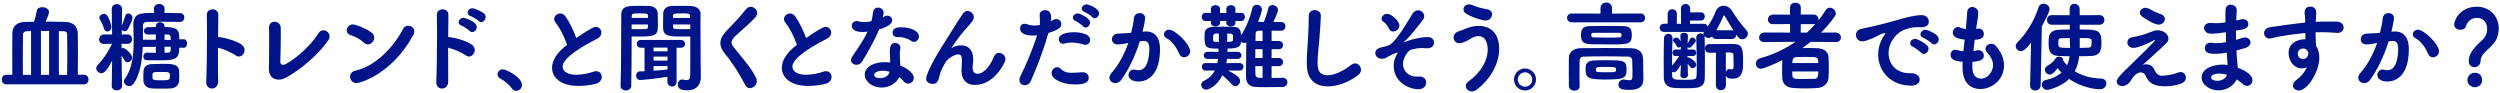
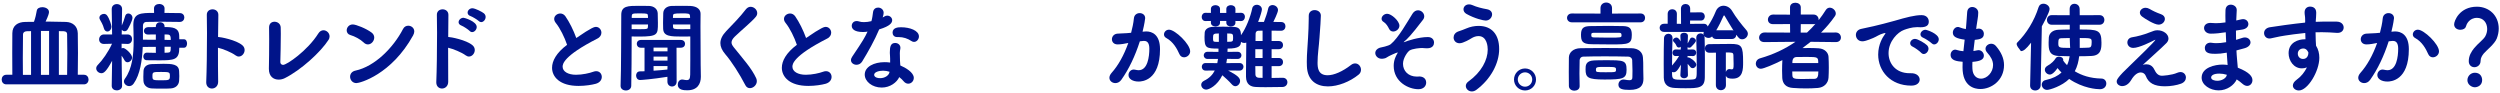
<svg xmlns="http://www.w3.org/2000/svg" width="722" height="27" viewBox="0 0 722 27" fill="none">
  <path d="M714.604 19.408C713.792 19.408 712.98 18.848 712.98 17.672C712.98 16.104 713.736 14.9 714.52 13.92C715.64 12.548 717.18 11.484 717.74 10.504C718.132 9.804 718.3 9.048 718.3 8.376C718.3 6.64 717.236 5.156 715.36 5.156C713.092 5.156 712.308 7.06 712.168 7.62C712 8.264 711.3 8.6 710.544 8.6C709.676 8.6 708.752 8.096 708.752 7.032C708.752 6.052 710.292 1.936 715.332 1.936C718.804 1.936 721.632 4.428 721.632 8.264C721.632 9.188 721.436 10.168 721.072 11.12C720.4 12.772 718.104 14.508 717.348 15.404C716.788 16.076 716.396 16.776 716.396 17.588C716.396 18.764 715.472 19.408 714.604 19.408ZM716.844 23.132C716.844 24.644 715.556 25.204 714.716 25.204C713.848 25.204 712.588 24.448 712.588 23.16C712.588 22.012 713.512 21.004 714.744 21.004C716.228 21.004 716.844 22.096 716.844 23.132Z" fill="#001489" />
  <path d="M690.887 11.82L689.851 11.932C688.479 16.216 686.687 19.968 684.503 23.048C684.027 23.72 683.383 24 682.795 24C681.871 24 681.059 23.356 681.059 22.46C681.059 22.04 681.255 21.536 681.703 21.032C683.607 18.904 685.259 15.964 686.519 12.408C685.511 12.604 684.447 12.828 683.439 12.828C682.319 12.828 681.787 12.1 681.787 11.344C681.787 10.588 682.319 9.832 683.327 9.72C684.167 9.636 685.035 9.664 686.043 9.58L687.331 9.468C687.639 8.292 688.003 6.724 688.143 5.24C688.255 4.26 689.039 3.784 689.795 3.784C690.607 3.784 691.391 4.288 691.391 5.24C691.391 5.436 691.167 7.032 690.635 9.16L691.251 9.104C691.419 9.076 691.559 9.076 691.699 9.076C693.351 9.076 695.675 9.944 695.675 14.2C695.675 23.356 690.383 23.552 689.487 23.552C687.751 23.552 686.575 22.768 686.575 21.676C686.575 20.864 687.191 20.08 688.115 20.08C688.227 20.08 688.367 20.108 688.507 20.136C688.871 20.22 689.207 20.276 689.515 20.276C692.119 20.276 692.595 16.356 692.595 14.06C692.595 12.52 692.063 11.82 691.111 11.82H690.887ZM704.383 14.816C704.383 15.824 703.487 16.552 702.619 16.552C702.087 16.552 701.555 16.272 701.275 15.628C700.603 14.116 699.511 12.072 697.495 10.98C697.019 10.728 696.823 10.336 696.823 9.944C696.823 9.272 697.411 8.572 698.279 8.572C700.043 8.572 704.383 12.744 704.383 14.816Z" fill="#001489" />
  <path d="M668.787 6.136V6.304C669.487 6.276 670.131 6.248 670.691 6.248H674.891C676.207 6.276 676.851 7.116 676.851 7.956C676.851 8.74 676.263 9.496 675.115 9.496H674.919C672.959 9.356 672.287 9.328 670.551 9.3C669.991 9.3 669.375 9.3 668.731 9.328C668.759 10.168 668.787 10.98 668.787 11.708C668.787 12.072 668.843 12.604 668.871 13.192C669.543 14.256 669.823 15.46 669.823 16.692C669.823 20.556 666.491 26.128 663.915 26.128C662.963 26.128 662.179 25.512 662.179 24.7C662.179 24.168 662.515 23.552 663.383 22.936C664.559 22.096 665.567 20.836 666.239 19.464C665.763 19.66 665.259 19.744 664.783 19.744C662.431 19.744 660.947 17.532 660.947 15.348C660.947 12.184 663.859 11.344 665.595 11.344H665.819L665.763 9.524C663.495 9.748 661.255 10.056 659.855 10.28C657.811 10.588 656.607 10.952 655.767 11.092C655.655 11.12 655.515 11.12 655.403 11.12C654.451 11.12 653.863 10.364 653.863 9.552C653.863 8.824 654.367 8.068 655.515 7.872C656.803 7.648 662.571 6.836 665.707 6.528L665.735 6.248V5.94C665.735 4.512 665.567 4.4 665.567 3.56C665.567 2.412 666.351 1.908 667.163 1.908C667.611 1.908 668.927 2.048 668.927 3.672C668.927 4.372 668.843 5.464 668.787 6.136ZM665.119 17.028C666.547 17.028 666.659 15.544 666.659 15.292V15.152C666.127 14.004 665.427 14.004 665.231 14.004C664.251 14.004 663.607 14.62 663.607 15.488C663.607 16.468 664.335 17.028 665.119 17.028Z" fill="#001489" />
  <path d="M642.804 9.328H642.72C641.264 9.552 639.976 9.72 638.464 9.72C637.204 9.72 636.532 8.88 636.532 8.096C636.532 7.34 637.12 6.612 638.38 6.612C638.492 6.612 638.604 6.64 638.744 6.64C639.136 6.668 639.528 6.696 639.948 6.696C640.732 6.696 641.6 6.64 642.72 6.472C642.72 5.772 642.692 5.1 642.692 4.512C642.692 3.924 642.72 3.42 642.72 3C642.748 1.824 643.476 1.348 644.26 1.348C645.1 1.348 645.968 1.936 645.968 2.86V2.972C645.912 3.896 645.856 4.876 645.828 5.912L647.34 5.576C647.508 5.548 647.648 5.52 647.788 5.52C648.74 5.52 649.328 6.22 649.328 6.948C649.328 7.648 648.796 8.348 647.536 8.544C646.892 8.628 646.304 8.74 645.744 8.824C645.744 9.72 645.744 10.616 645.772 11.512L647.536 10.952C647.816 10.868 648.068 10.812 648.32 10.812C649.3 10.812 649.944 11.512 649.944 12.24C649.944 12.884 649.44 13.584 648.264 13.92C647.396 14.172 646.612 14.368 645.884 14.564C645.94 15.432 645.968 16.272 646.052 17.028C646.108 17.7 646.22 18.624 646.276 19.548C649.776 20.92 650.504 22.18 650.504 23.16C650.504 24.056 649.86 24.812 648.992 24.812C648.572 24.812 648.096 24.616 647.62 24.196C647.144 23.748 646.556 23.328 645.968 22.936C645.212 24.588 643.168 26.1 640.732 26.1C638.268 26.1 635.832 24.532 635.832 22.432C635.832 19.464 639.78 18.652 641.796 18.652C642.3 18.652 642.832 18.68 643.336 18.764C643.308 18.288 643.28 17.784 643.224 17.28C643.168 16.664 643.14 15.964 643.084 15.208C641.768 15.46 640.732 15.544 639.808 15.544C638.38 15.544 636.756 15.46 636.756 13.864C636.756 13.08 637.316 12.324 638.38 12.324C638.548 12.324 638.716 12.352 638.912 12.38C639.22 12.436 639.612 12.464 640.088 12.464C640.816 12.464 641.74 12.408 642.916 12.184C642.86 11.232 642.832 10.28 642.804 9.328ZM643.112 21.592C642.384 21.368 641.656 21.256 640.956 21.256C639.136 21.256 638.576 21.872 638.576 22.376C638.576 23.104 639.64 23.328 640.368 23.328C641.572 23.328 642.804 22.684 643.056 21.816L643.112 21.592Z" fill="#001489" />
  <path d="M625.219 5.464C625.219 6.276 624.463 7.116 623.399 7.116C622.139 7.116 619.367 5.352 618.611 4.764C618.191 4.428 617.995 4.036 617.995 3.644C617.995 2.916 618.723 2.244 619.647 2.244C620.011 2.244 620.403 2.356 620.795 2.58C621.691 3.112 622.783 3.644 624.071 4.092C624.883 4.372 625.219 4.904 625.219 5.464ZM618.835 18.736C619.087 18.652 619.451 18.568 619.843 18.568C620.655 18.568 621.607 18.876 622.195 20.136C622.615 21.004 623.203 21.872 624.351 21.872C624.463 21.872 627.151 21.76 628.831 21.004C629.167 20.864 629.475 20.808 629.727 20.808C630.679 20.808 631.295 21.564 631.295 22.376C631.295 23.076 630.875 23.804 629.867 24.168C628.635 24.616 626.871 24.924 625.219 24.924C622.083 24.924 620.487 23.944 619.703 21.928C619.479 21.34 618.947 20.92 618.247 20.92C617.435 20.92 616.427 21.508 615.475 23.132C615.167 23.636 614.327 24.868 612.871 24.868C612.143 24.868 611.303 24.364 611.303 23.552C611.303 23.076 611.443 22.404 615.307 18.764C616.539 17.588 622.475 11.848 622.475 11.512C622.475 11.484 622.475 11.484 622.447 11.484C622.391 11.484 622.251 11.54 622.167 11.596C621.383 12.016 617.799 13.836 616.091 13.836C614.971 13.836 614.383 13.052 614.383 12.268C614.383 11.568 614.831 10.896 615.783 10.756C617.127 10.56 619.311 9.972 620.655 9.412C621.971 8.88 622.419 8.74 623.091 8.74C624.799 8.74 626.255 9.86 626.255 11.12C626.255 11.54 626.087 11.988 625.695 12.408C624.379 13.78 619.591 18.008 618.835 18.736Z" fill="#001489" />
-   <path d="M606.342 7.144H600.63V8.516C605.726 8.516 606.902 8.572 606.902 12.268C606.902 13.976 606.846 16.02 604.018 16.16C602.982 16.216 601.75 16.244 600.462 16.244C600.294 17.728 599.93 19.212 599.202 20.584C601.134 21.76 603.682 22.628 606.846 22.684C607.798 22.684 608.302 23.384 608.302 24.112C608.302 24.924 607.714 25.764 606.426 25.764C605.586 25.764 601.582 25.54 597.578 22.796C595.506 24.868 591.95 25.96 591.194 25.96C590.27 25.96 589.654 25.176 589.654 24.42C589.654 23.86 590.018 23.272 590.858 23.104C592.874 22.656 594.33 21.9 595.366 20.948C594.946 20.528 594.554 20.108 594.218 19.66C592.958 21.48 592.202 21.536 592.006 21.536C591.25 21.536 590.55 20.864 590.55 20.136C590.55 19.716 590.774 19.296 591.362 18.96C592.426 18.372 593.294 17.504 593.63 16.888C593.826 16.524 594.246 16.356 594.666 16.356C595.254 16.356 595.87 16.692 595.87 17.336C595.87 17.392 595.842 17.448 595.842 17.504C596.15 17.952 596.542 18.4 596.962 18.82C597.382 17.98 597.578 17.084 597.718 16.244L594.47 16.16C591.698 16.02 591.642 14.2 591.642 12.296C591.642 11.736 591.67 11.204 591.698 10.812C591.81 9.58 592.846 8.656 594.442 8.6C595.394 8.572 596.542 8.516 597.746 8.516V7.144H592.538C591.614 7.144 591.166 6.444 591.166 5.744C591.166 5.072 591.614 4.372 592.538 4.372L597.718 4.4V2.608C597.718 1.572 598.39 1.096 599.09 1.096C599.846 1.096 600.574 1.6 600.602 2.58C600.602 3.224 600.63 3.84 600.63 4.4L606.342 4.372C607.294 4.372 607.742 5.072 607.742 5.744C607.742 6.444 607.294 7.144 606.342 7.144ZM586.294 24.672L586.574 12.324C585.034 14.284 584.362 14.76 583.634 14.76C582.794 14.76 582.15 14.088 582.15 13.332C582.15 12.968 582.29 12.576 582.654 12.212C585.23 9.664 587.526 5.968 588.73 2.104C588.954 1.376 589.514 1.068 590.13 1.068C590.998 1.068 591.922 1.712 591.922 2.608C591.922 3.56 589.962 7.088 589.682 7.592L589.346 24.672C589.318 25.624 588.534 26.128 587.778 26.128C587.022 26.128 586.294 25.652 586.294 24.728V24.672ZM600.63 10.98V13.836C601.61 13.836 602.534 13.78 603.262 13.752C603.822 13.724 604.074 13.416 604.074 12.184C604.074 11.036 604.046 10.98 600.63 10.98ZM597.746 11.148V10.98C596.85 10.98 596.01 11.008 595.31 11.036C594.666 11.064 594.442 11.26 594.442 12.352C594.442 13.78 594.442 13.836 597.858 13.836C597.858 13.416 597.83 13.024 597.802 12.688C597.774 12.016 597.746 11.512 597.746 11.148Z" fill="#001489" />
+   <path d="M606.342 7.144H600.63V8.516C605.726 8.516 606.902 8.572 606.902 12.268C606.902 13.976 606.846 16.02 604.018 16.16C602.982 16.216 601.75 16.244 600.462 16.244C600.294 17.728 599.93 19.212 599.202 20.584C601.134 21.76 603.682 22.628 606.846 22.684C607.798 22.684 608.302 23.384 608.302 24.112C608.302 24.924 607.714 25.764 606.426 25.764C605.586 25.764 601.582 25.54 597.578 22.796C595.506 24.868 591.95 25.96 591.194 25.96C590.27 25.96 589.654 25.176 589.654 24.42C589.654 23.86 590.018 23.272 590.858 23.104C592.874 22.656 594.33 21.9 595.366 20.948C594.946 20.528 594.554 20.108 594.218 19.66C592.958 21.48 592.202 21.536 592.006 21.536C591.25 21.536 590.55 20.864 590.55 20.136C590.55 19.716 590.774 19.296 591.362 18.96C592.426 18.372 593.294 17.504 593.63 16.888C593.826 16.524 594.246 16.356 594.666 16.356C595.254 16.356 595.87 16.692 595.87 17.336C595.87 17.392 595.842 17.448 595.842 17.504C596.15 17.952 596.542 18.4 596.962 18.82C597.382 17.98 597.578 17.084 597.718 16.244L594.47 16.16C591.698 16.02 591.642 14.2 591.642 12.296C591.642 11.736 591.67 11.204 591.698 10.812C591.81 9.58 592.846 8.656 594.442 8.6C595.394 8.572 596.542 8.516 597.746 8.516V7.144H592.538C591.614 7.144 591.166 6.444 591.166 5.744C591.166 5.072 591.614 4.372 592.538 4.372L597.718 4.4V2.608C597.718 1.572 598.39 1.096 599.09 1.096C599.846 1.096 600.574 1.6 600.602 2.58C600.602 3.224 600.63 3.84 600.63 4.4L606.342 4.372C607.294 4.372 607.742 5.072 607.742 5.744C607.742 6.444 607.294 7.144 606.342 7.144ZM586.294 24.672L586.574 12.324C585.034 14.284 584.362 14.76 583.634 14.76C582.15 12.968 582.29 12.576 582.654 12.212C585.23 9.664 587.526 5.968 588.73 2.104C588.954 1.376 589.514 1.068 590.13 1.068C590.998 1.068 591.922 1.712 591.922 2.608C591.922 3.56 589.962 7.088 589.682 7.592L589.346 24.672C589.318 25.624 588.534 26.128 587.778 26.128C587.022 26.128 586.294 25.652 586.294 24.728V24.672ZM600.63 10.98V13.836C601.61 13.836 602.534 13.78 603.262 13.752C603.822 13.724 604.074 13.416 604.074 12.184C604.074 11.036 604.046 10.98 600.63 10.98ZM597.746 11.148V10.98C596.85 10.98 596.01 11.008 595.31 11.036C594.666 11.064 594.442 11.26 594.442 12.352C594.442 13.78 594.442 13.836 597.858 13.836C597.858 13.416 597.83 13.024 597.802 12.688C597.774 12.016 597.746 11.512 597.746 11.148Z" fill="#001489" />
  <path d="M570.812 7.62L570.728 8.376C571.176 8.264 571.456 8.264 571.484 8.264C572.408 8.264 572.94 9.02 572.94 9.776C572.94 11.232 571.596 11.372 570.308 11.512L569.916 14.732C570.252 14.676 570.56 14.648 570.84 14.564C571.036 14.508 571.204 14.48 571.372 14.48C572.324 14.48 572.94 15.292 572.94 16.076C572.94 17.196 571.876 17.7 569.636 17.868C569.636 18.232 569.608 18.568 569.608 18.904C569.608 19.24 569.636 19.576 569.636 19.884C569.72 21.788 570.84 22.712 572.1 22.712C573.948 22.712 575.6 20.808 575.6 18.792C575.6 17.504 574.928 16.328 573.92 15.208C573.556 14.816 573.416 14.424 573.416 14.088C573.416 13.276 574.2 12.632 575.068 12.632C575.544 12.632 576.048 12.828 576.44 13.304C577.952 15.068 578.764 16.888 578.764 18.792C578.764 23.216 575.124 25.708 571.932 25.708C570.336 25.708 566.78 25.064 566.78 19.464C566.78 18.96 566.78 18.4 566.808 17.84C565.212 17.7 563.336 17.532 563.336 15.824C563.336 15.068 563.896 14.34 564.652 14.34C564.792 14.34 564.96 14.368 565.1 14.424C565.66 14.62 566.332 14.732 567.032 14.788C567.144 13.696 567.256 12.576 567.396 11.456C564.988 11.12 563.98 10.616 563.98 9.412C563.98 8.6 564.624 7.788 565.436 7.788C565.604 7.788 565.772 7.816 565.94 7.9C566.5 8.124 567.116 8.292 567.732 8.404L567.816 7.62C567.984 5.884 568.012 4.736 568.124 3.476C568.208 2.468 568.88 2.02 569.58 2.02C570.42 2.02 571.316 2.636 571.316 3.644C571.316 4.96 571.008 5.968 570.812 7.62Z" fill="#001489" />
  <path d="M537.49 8.348C538.694 8.124 542.699 7.256 547.179 5.996C550.539 5.016 552.947 4.372 554.963 4.372C556.447 4.372 557.034 5.352 557.034 6.248C557.034 7.256 556.419 7.872 554.627 7.872C554.431 7.872 554.234 7.872 553.982 7.844H553.591C552.135 7.844 550.651 8.348 549.895 8.628C548.075 9.272 545.414 11.904 545.414 15.348C545.414 18.344 547.486 21.144 551.49 21.144H551.799C553.647 21.088 554.403 22.124 554.403 22.992C554.403 23.86 553.647 24.728 551.995 24.728C545.975 24.728 542.419 20.528 542.419 15.768C542.419 12.744 543.818 10.644 544.266 10.028C544.434 9.804 544.518 9.664 544.518 9.608C544.518 9.552 544.49 9.524 544.406 9.524C544.322 9.524 544.183 9.552 544.015 9.608C542.699 9.944 541.999 10.56 540.963 10.98C539.031 11.792 538.33 11.932 537.854 11.932C536.65 11.932 535.979 11.008 535.979 10.084C535.979 9.328 536.454 8.572 537.49 8.348ZM555.578 15.6C555.298 15.6 555.018 15.46 554.766 15.18C554.43 14.788 552.975 13.752 552.471 13.528C551.883 13.276 551.659 12.884 551.659 12.492C551.659 11.848 552.275 11.232 553.059 11.232C553.871 11.232 555.999 12.52 556.531 13.08C556.811 13.388 556.951 13.724 556.951 14.06C556.951 14.844 556.278 15.6 555.578 15.6ZM558.602 12.828C558.322 12.828 558.07 12.716 557.818 12.464C557.482 12.1 555.97 11.12 555.466 10.924C554.878 10.7 554.627 10.308 554.627 9.916C554.627 9.272 555.271 8.6 556.083 8.6C556.447 8.6 559.919 9.72 559.919 11.344C559.919 12.1 559.274 12.828 558.602 12.828Z" fill="#001489" />
  <path d="M530.204 12.156H530.176L522.924 12.072C522.14 12.688 521.356 13.304 520.544 13.892C521.132 13.892 521.72 13.864 522.308 13.864C523.344 13.864 524.352 13.892 525.192 13.948C527.096 14.06 528.02 15.32 528.076 16.384C528.132 17.28 528.16 18.4 528.16 19.548C528.16 20.584 528.132 21.592 528.076 22.46C527.964 24 526.816 25.26 524.996 25.4C523.932 25.484 522.784 25.54 521.636 25.54C520.292 25.54 518.976 25.484 517.828 25.4C515.812 25.288 514.832 24.196 514.72 22.544C514.692 21.928 514.664 21.2 514.664 20.444C514.664 19.408 514.692 18.316 514.748 17.364C512.312 18.596 509.316 19.856 508.532 19.856C507.636 19.856 507.076 19.128 507.076 18.372C507.076 17.728 507.468 17.084 508.336 16.832C512.116 15.74 515.504 14.172 518.528 12.072L509.596 12.156H509.568C508.504 12.156 508.028 11.54 508.028 10.868C508.028 10.14 508.616 9.384 509.596 9.384L516.988 9.412L516.96 6.948L512.088 6.976C511.024 6.976 510.576 6.332 510.576 5.66C510.576 4.96 511.108 4.204 512.088 4.204L516.96 4.232V2.132C516.96 1.208 517.716 0.788 518.5 0.788C519.284 0.788 520.068 1.236 520.068 2.132V4.204H523.764C524.716 4.204 525.22 4.96 525.22 5.66V5.828C525.948 4.904 526.648 3.924 527.292 2.888C527.6 2.412 528.02 2.216 528.44 2.216C529.308 2.216 530.176 3.028 530.176 3.896C530.176 4.148 530.12 4.4 529.952 4.624C528.804 6.304 527.432 7.9 525.92 9.412L530.176 9.384C531.128 9.384 531.66 10.112 531.66 10.84C531.66 11.512 531.184 12.156 530.204 12.156ZM525.136 20.64H517.604C517.604 20.976 517.632 21.312 517.632 21.676C517.66 22.6 517.94 22.824 520.292 22.824C521.384 22.824 522.476 22.768 523.484 22.768H523.988C524.912 22.768 525.136 22.068 525.136 20.64ZM517.632 18.204H525.108C525.108 16.524 525.052 16.44 521.804 16.44C520.768 16.44 519.704 16.44 518.836 16.468C517.66 16.496 517.632 17.588 517.632 18.204ZM523.764 6.976H520.068L520.04 9.412H521.86C522.728 8.628 523.512 7.788 524.296 6.892C524.128 6.948 523.96 6.976 523.764 6.976Z" fill="#001489" />
  <path d="M500.189 11.26H495.597C495.009 11.26 494.617 10.952 494.449 10.532C494.141 10.84 493.777 10.952 493.413 10.952C492.909 10.952 492.461 10.728 492.181 10.392C492.237 10.56 492.293 10.728 492.293 10.952C492.349 12.744 492.377 15.208 492.377 17.504C492.377 19.38 492.349 21.144 492.349 22.376C492.321 25.428 490.473 25.484 486.721 25.484C485.601 25.484 484.509 25.456 483.613 25.4C481.961 25.316 480.561 24.616 480.505 22.46C480.477 21.48 480.477 20.024 480.477 18.456C480.477 15.6 480.505 12.408 480.561 11.064C480.589 10.196 481.233 9.748 481.849 9.748C482.437 9.748 483.025 10.168 483.025 10.98V11.064C482.941 12.968 482.885 16.272 482.885 18.932C483.529 18.232 484.285 17.224 484.929 16.16L483.949 16.188H483.921C483.305 16.188 483.025 15.712 483.025 15.236C483.025 14.76 483.333 14.284 483.921 14.284H483.949L485.405 14.312V13.5C485.265 13.64 485.069 13.724 484.873 13.724C484.565 13.724 484.285 13.556 484.145 13.192C483.865 12.492 483.529 12.296 483.333 12.044C483.221 11.904 483.165 11.764 483.165 11.624C483.165 11.176 483.697 10.84 484.173 10.84C484.509 10.84 484.929 11.12 485.377 11.96L485.293 10.42C485.237 9.468 486.273 9.468 486.413 9.468C486.945 9.468 487.477 9.748 487.477 10.364V10.42L487.393 12.548C487.645 12.184 487.869 11.68 488.093 11.232C488.233 10.952 488.457 10.84 488.737 10.84C489.213 10.84 489.773 11.26 489.773 11.736C489.773 11.848 489.745 11.932 489.689 12.044C489.381 12.604 488.849 13.052 488.401 13.556C488.261 13.724 488.065 13.78 487.869 13.78C487.673 13.78 487.505 13.724 487.365 13.64V14.312L488.933 14.284H488.961C489.549 14.284 489.857 14.732 489.857 15.208C489.857 15.684 489.549 16.188 488.961 16.188H488.933L487.365 16.16V16.608C487.421 16.608 487.477 16.58 487.561 16.58C488.121 16.58 489.885 17.868 489.885 18.652C489.885 19.184 489.381 19.688 488.849 19.688C488.625 19.688 488.373 19.604 488.177 19.352L487.393 18.428L487.477 21.648V21.676C487.477 22.292 486.917 22.6 486.357 22.6C485.825 22.6 485.293 22.292 485.293 21.704V21.648L485.461 18.68C484.369 20.612 483.893 20.864 483.361 20.864C483.193 20.864 483.025 20.836 482.885 20.78C482.885 23.02 482.885 23.048 486.609 23.048C487.365 23.048 488.121 23.02 488.737 22.964C490.025 22.824 490.025 22.768 490.025 19.436C490.025 16.692 489.941 12.94 489.885 10.952V10.924C489.885 10.112 490.501 9.636 491.117 9.636C491.453 9.636 491.789 9.776 492.013 10.084C491.985 9.972 491.957 9.86 491.957 9.72C491.957 9.552 491.985 9.384 492.069 9.216H480.589C479.749 9.216 479.301 8.628 479.301 8.04C479.301 7.452 479.749 6.864 480.589 6.864H481.625V4.008C481.625 3.112 482.297 2.664 482.941 2.664C483.613 2.664 484.285 3.112 484.285 4.008L484.257 6.864L485.489 6.892L485.461 2.496C485.461 1.6 486.133 1.152 486.777 1.152C487.449 1.152 488.121 1.6 488.121 2.496V3.588L491.201 3.56C491.957 3.56 492.349 4.148 492.349 4.736C492.349 5.352 491.957 5.94 491.201 5.94H488.093V6.892L492.097 6.864C492.685 6.864 493.049 7.2 493.189 7.648C494.057 6.36 494.897 4.82 495.513 3.28C495.961 2.16 496.857 1.656 497.753 1.656C498.677 1.656 499.657 2.188 500.217 3.14C501.365 5.072 502.877 7.004 504.361 8.712C504.641 9.048 504.781 9.412 504.781 9.748C504.781 10.588 503.997 11.344 503.157 11.344C502.373 11.344 502.065 10.896 501.449 10.028C501.421 10.644 501.001 11.26 500.189 11.26ZM498.425 21.872L498.453 24.56C498.453 25.568 497.725 26.044 496.997 26.044C496.269 26.044 495.541 25.568 495.541 24.56L495.569 15.208C494.897 15.236 494.253 15.236 493.693 15.236C492.825 15.236 492.377 14.62 492.377 13.976C492.377 13.36 492.825 12.744 493.693 12.744C495.569 12.744 497.893 12.688 499.741 12.688C503.017 12.688 503.409 13.192 503.409 17.952C503.409 19.968 503.409 22.712 500.413 22.712C499.741 22.712 498.761 22.712 498.425 21.872ZM498.425 15.152V20.78C498.565 20.332 498.929 19.94 499.433 19.94C499.489 19.94 499.573 19.94 499.657 19.968C499.797 19.996 499.937 20.024 500.077 20.024C500.637 20.024 500.665 19.744 500.665 18.484C500.665 17.616 500.637 16.524 500.609 15.936C500.553 15.152 500.301 15.152 498.425 15.152ZM495.653 8.74H500.189C500.357 8.74 500.497 8.768 500.637 8.824C499.741 7.424 498.929 6.024 498.089 4.596C498.033 4.484 497.977 4.456 497.921 4.456C497.837 4.456 497.809 4.512 497.753 4.596C497.081 6.108 496.409 7.48 495.653 8.74Z" fill="#001489" />
  <path d="M474.625 22.74C474.625 24.56 473.841 25.96 470.621 25.96C468.605 25.96 467.401 25.708 467.401 24.448C467.401 23.72 467.933 22.964 468.885 22.964C468.969 22.964 469.081 22.964 469.193 22.992C469.781 23.104 470.229 23.16 470.565 23.16C471.237 23.16 471.433 22.908 471.433 22.264V22.18C471.433 22.012 471.461 21.312 471.461 20.416C471.461 19.492 471.433 18.344 471.377 17.336C471.349 16.888 470.985 16.384 470.229 16.356C468.129 16.3 465.777 16.272 463.481 16.272C461.213 16.272 459.029 16.3 457.265 16.356C456.537 16.384 456.229 16.916 456.201 17.364C456.173 18.512 456.145 19.856 456.145 21.172C456.145 22.488 456.173 23.776 456.201 24.84V24.896C456.201 25.764 455.445 26.184 454.689 26.184C453.905 26.184 453.121 25.736 453.093 24.84C453.065 23.552 453.065 22.18 453.065 20.752C453.065 19.352 453.065 17.924 453.093 16.608C453.121 15.208 454.297 13.948 456.481 13.92C458.609 13.892 461.101 13.864 463.621 13.864C466.169 13.864 468.773 13.892 471.125 13.92C473.225 13.948 474.401 15.124 474.485 16.636C474.569 17.784 474.569 18.54 474.569 19.156V19.996C474.569 20.332 474.625 21.928 474.625 22.74ZM471.265 10.084C471.265 12.744 470.285 12.828 465.357 12.828C463.397 12.828 461.241 12.8 459.645 12.772C456.901 12.744 456.593 11.82 456.593 9.972C456.593 7.788 457.713 7.564 459.421 7.536C460.905 7.508 462.781 7.48 464.601 7.48C466.085 7.48 467.569 7.508 468.801 7.536C470.733 7.592 471.265 8.292 471.265 10.084ZM473.841 6.444H453.933C453.037 6.444 452.561 5.8 452.561 5.156C452.561 4.54 453.037 3.896 453.933 3.896L462.221 3.924V2.356C462.221 1.264 463.061 0.732 463.873 0.732C464.713 0.732 465.553 1.264 465.553 2.356V3.924L473.841 3.896C474.681 3.896 475.101 4.54 475.101 5.156C475.101 5.8 474.681 6.444 473.841 6.444ZM469.753 20.164C469.753 22.74 468.689 22.964 463.341 22.964C458.525 22.964 457.909 22.376 457.909 20.024C457.909 18.932 457.909 17.56 460.345 17.448C461.269 17.392 462.501 17.392 463.733 17.392C468.913 17.392 469.753 17.392 469.753 20.164ZM467.429 9.468H460.429C459.869 9.468 459.645 9.552 459.589 9.776C459.561 9.832 459.561 10 459.561 10.14C459.561 10.728 459.813 10.812 460.485 10.812C461.689 10.84 463.089 10.868 464.433 10.868C468.297 10.868 468.297 10.868 468.297 10.14C468.297 9.58 468.101 9.468 467.429 9.468ZM466.701 20.108C466.701 19.408 466.617 19.324 463.817 19.324C461.101 19.324 460.905 19.324 460.905 20.192C460.905 20.864 461.073 20.864 463.789 20.864C466.701 20.864 466.701 20.836 466.701 20.108Z" fill="#001489" />
  <path d="M443.6 22.964C443.6 24.728 442.2 26.128 440.436 26.128C438.672 26.128 437.244 24.728 437.244 22.964C437.244 21.2 438.672 19.772 440.436 19.772C442.2 19.772 443.6 21.2 443.6 22.964ZM442.508 22.964C442.508 21.816 441.584 20.892 440.436 20.892C439.288 20.892 438.336 21.816 438.336 22.964C438.336 24.112 439.288 25.036 440.436 25.036C441.584 25.036 442.508 24.112 442.508 22.964Z" fill="#001489" />
  <path d="M430.915 4.148C430.915 5.016 430.187 5.94 429.067 5.94C428.423 5.94 425.875 5.352 423.495 4.008C422.907 3.672 422.655 3.168 422.655 2.692C422.655 1.964 423.271 1.264 424.251 1.264C424.559 1.264 424.895 1.32 425.259 1.488C426.435 2.02 427.975 2.412 429.431 2.664C430.495 2.86 430.915 3.504 430.915 4.148ZM426.351 25.96C425.903 26.296 425.455 26.408 425.063 26.408C424.083 26.408 423.327 25.652 423.327 24.812C423.327 24.392 423.551 23.916 424.055 23.552C427.863 20.836 429.655 17.28 429.655 14.312C429.655 13.528 429.487 10.42 426.995 10.42C426.323 10.42 425.595 10.644 424.895 11.092C424.699 11.232 422.599 12.492 421.535 12.492C420.415 12.492 419.799 11.68 419.799 10.84C419.799 10.14 420.219 9.412 421.171 9.076C421.899 8.824 422.739 8.544 423.495 8.208C424.531 7.76 425.763 7.48 426.995 7.48C430.803 7.48 432.959 9.916 432.959 14.172C432.959 18.288 430.523 22.88 426.351 25.96Z" fill="#001489" />
  <path d="M404.152 7.424C404.152 8.348 403.228 9.104 402.36 9.104C401.884 9.104 401.436 8.88 401.156 8.32C400.848 7.676 400.344 6.808 399.616 6.36C399.196 6.108 399 5.772 399 5.408C399 4.708 399.728 3.98 400.624 3.98C401.828 3.98 404.152 6.052 404.152 7.424ZM411.88 23.86C411.88 24.812 411.152 25.764 409.64 25.764C406.784 25.764 402.5 23.636 402.5 19.016C402.5 17.308 403.172 16.104 403.48 15.572C403.592 15.376 403.676 15.264 403.676 15.208C403.676 15.18 403.648 15.152 403.62 15.152C403.34 15.152 400.876 16.272 400.596 16.524C400.148 16.916 399.28 16.972 399.028 16.972C397.908 16.972 397.18 16.104 397.18 15.32C397.18 14.648 397.684 14.032 398.496 13.78C398.748 13.696 399.308 13.612 399.952 13.444C400.596 13.276 401.324 13.024 401.632 12.772C403.872 10.952 406.42 6.332 407.932 3.952C408.38 3.252 408.968 2.972 409.528 2.972C410.452 2.972 411.32 3.756 411.32 4.708C411.32 5.044 411.208 5.408 410.928 5.744C407.456 10.308 406.336 11.344 405.552 11.988C405.44 12.072 405.384 12.128 405.384 12.156C405.384 12.184 405.412 12.184 405.44 12.184C405.524 12.184 405.664 12.128 405.748 12.1C406.252 11.848 409.696 10.7 412.356 10.7C413.616 10.7 414.148 11.512 414.148 12.296C414.148 12.884 413.868 13.948 412.132 13.948C411.936 13.948 411.74 13.948 411.516 13.92C411.264 13.892 411.012 13.864 410.732 13.864C410.172 13.864 407.904 14.004 406.98 14.648C406.672 14.872 405.188 16.608 405.188 18.428C405.188 20.416 406.644 22.124 409.22 22.124C409.388 22.124 409.528 22.096 409.668 22.096C410.704 22.012 411.88 22.488 411.88 23.86Z" fill="#001489" />
  <path d="M381.072 10.84C380.904 13.444 380.512 15.712 380.512 18.092C380.512 19.576 380.652 21.732 383.424 21.732C385.244 21.732 387.708 20.668 390.172 18.764C390.592 18.428 391.012 18.316 391.376 18.316C392.328 18.316 393.056 19.184 393.056 20.136C393.056 20.64 392.86 21.172 392.356 21.564C389.836 23.608 386.42 24.952 383.508 24.952C380.232 24.952 377.572 23.272 377.432 19.1C377.404 18.68 377.404 18.232 377.404 17.84C377.404 15.46 377.656 13.36 377.768 10.868C377.852 9.328 377.964 7.06 377.964 5.38V4.624C377.936 3.392 378.86 2.916 379.672 2.916C380.568 2.916 381.464 3.476 381.464 4.512C381.464 5.268 381.296 8.012 381.072 10.84Z" fill="#001489" />
  <path d="M365.614 25.176C364.634 25.176 363.654 25.176 362.702 25.12C361.162 25.064 359.874 24.364 359.846 22.18V20.416C359.846 17.756 359.874 14.984 359.93 12.296C359.734 12.38 359.51 12.408 359.314 12.408C358.978 12.408 358.642 12.296 358.39 12.1V12.184C358.334 13.136 357.97 14.032 354.526 14.032C354.526 14.34 354.498 14.648 354.498 14.984L357.382 14.956C358.138 14.956 358.53 15.46 358.53 15.964C358.53 16.496 358.138 17.028 357.382 17.028L354.358 17C354.302 17.392 354.246 17.812 354.162 18.232L357.97 18.204C358.726 18.204 359.118 18.736 359.118 19.268C359.118 19.828 358.726 20.388 357.97 20.388L354.666 20.36C357.466 21.788 358.138 22.544 358.138 23.384C358.138 24.168 357.494 24.896 356.766 24.896C356.43 24.896 356.094 24.728 355.758 24.364C355.002 23.496 353.714 22.32 353.014 21.732C351.53 24.784 349.122 25.876 348.366 25.876C347.498 25.876 346.91 25.176 346.91 24.476C346.91 24.056 347.162 23.608 347.722 23.328C349.29 22.572 350.242 21.536 350.83 20.36L348.198 20.388C347.442 20.388 347.078 19.828 347.078 19.296C347.078 18.736 347.442 18.204 348.198 18.204L351.558 18.232C351.642 17.84 351.698 17.42 351.754 17.028H348.758C348.03 17.028 347.638 16.496 347.638 15.992C347.638 15.46 348.03 14.956 348.758 14.956L351.894 14.984V14.032C348.366 14.032 347.862 13.864 347.862 10.672C347.862 10.196 347.89 9.72 347.918 9.384C348.03 8.404 348.954 7.816 350.242 7.76C350.886 7.732 352.062 7.704 353.238 7.704C354.414 7.704 355.59 7.732 356.234 7.76C357.69 7.816 358.39 8.348 358.39 10.168C359.874 8.124 361.162 4.764 361.638 2.44C361.778 1.712 362.366 1.376 362.954 1.376C363.682 1.376 364.438 1.88 364.438 2.72C364.438 3.112 364.046 4.54 363.346 6.332H365.026C365.502 5.1 366.034 3.56 366.23 2.552C366.398 1.768 366.93 1.46 367.49 1.46C368.274 1.46 369.086 2.048 369.086 2.916C369.086 3.644 367.798 6.22 367.742 6.332C368.498 6.332 369.254 6.36 370.01 6.36C370.85 6.36 371.242 6.976 371.242 7.592C371.242 8.236 370.822 8.88 369.954 8.88H369.926C368.974 8.852 368.106 8.852 367.238 8.852V11.848H369.338C370.15 11.848 370.542 12.436 370.542 13.024C370.542 13.612 370.15 14.2 369.338 14.2H367.238V16.748H369.338C370.15 16.748 370.542 17.336 370.542 17.924C370.542 18.512 370.15 19.1 369.338 19.1H367.238V22.516C368.246 22.516 369.282 22.488 370.43 22.46C371.354 22.46 371.802 23.104 371.802 23.748C371.802 24.42 371.326 25.092 370.402 25.12C368.89 25.148 367.238 25.176 365.614 25.176ZM358.418 6.08H358.39L356.794 6.052V6.556C356.794 7.284 356.15 7.648 355.478 7.648C354.834 7.648 354.162 7.284 354.162 6.556V6.052H352.342V6.556C352.342 7.284 351.698 7.648 351.026 7.648C350.382 7.648 349.71 7.284 349.71 6.556V6.052L348.17 6.08H348.142C347.414 6.08 347.05 5.492 347.05 4.904C347.05 4.316 347.414 3.7 348.142 3.7H348.17L349.71 3.728V2.58C349.71 1.852 350.354 1.488 351.026 1.488C351.67 1.488 352.342 1.852 352.342 2.58V3.728H354.162V2.58C354.162 1.852 354.806 1.488 355.478 1.488C356.122 1.488 356.794 1.852 356.794 2.58V3.728L358.39 3.7H358.418C359.174 3.7 359.538 4.26 359.538 4.848C359.538 5.464 359.146 6.08 358.418 6.08ZM364.634 22.488V19.1H362.534C362.534 19.884 362.562 20.724 362.562 21.508C362.562 22.124 362.982 22.432 363.542 22.46C363.906 22.46 364.27 22.488 364.634 22.488ZM364.634 11.848V8.852C364.214 8.852 363.794 8.88 363.374 8.88C362.87 8.88 362.618 9.328 362.618 9.72C362.59 10.42 362.59 11.148 362.59 11.848H364.634ZM364.634 16.748V14.2H362.534V16.748H364.634ZM354.414 9.664V12.072C355.982 12.072 356.122 12.044 356.122 10.98C356.122 9.776 356.094 9.664 354.414 9.664ZM352.006 12.1V9.664C350.41 9.664 350.326 9.86 350.326 10.924C350.326 11.848 350.354 12.044 350.942 12.072C351.166 12.072 351.558 12.1 352.006 12.1Z" fill="#001489" />
  <path d="M330.223 11.82L329.187 11.932C327.815 16.216 326.023 19.968 323.839 23.048C323.363 23.72 322.719 24 322.131 24C321.207 24 320.395 23.356 320.395 22.46C320.395 22.04 320.591 21.536 321.039 21.032C322.943 18.904 324.595 15.964 325.855 12.408C324.847 12.604 323.783 12.828 322.775 12.828C321.655 12.828 321.123 12.1 321.123 11.344C321.123 10.588 321.655 9.832 322.663 9.72C323.503 9.636 324.371 9.664 325.379 9.58L326.667 9.468C326.975 8.292 327.339 6.724 327.479 5.24C327.591 4.26 328.375 3.784 329.131 3.784C329.943 3.784 330.727 4.288 330.727 5.24C330.727 5.436 330.503 7.032 329.971 9.16L330.587 9.104C330.755 9.076 330.895 9.076 331.035 9.076C332.687 9.076 335.011 9.944 335.011 14.2C335.011 23.356 329.719 23.552 328.823 23.552C327.087 23.552 325.911 22.768 325.911 21.676C325.911 20.864 326.527 20.08 327.451 20.08C327.563 20.08 327.703 20.108 327.843 20.136C328.207 20.22 328.543 20.276 328.851 20.276C331.455 20.276 331.931 16.356 331.931 14.06C331.931 12.52 331.399 11.82 330.447 11.82H330.223ZM343.719 14.816C343.719 15.824 342.823 16.552 341.955 16.552C341.423 16.552 340.891 16.272 340.611 15.628C339.939 14.116 338.847 12.072 336.831 10.98C336.355 10.728 336.159 10.336 336.159 9.944C336.159 9.272 336.747 8.572 337.615 8.572C339.379 8.572 343.719 12.744 343.719 14.816Z" fill="#001489" />
-   <path d="M299.5 10.224C299.136 10.252 298.772 10.28 298.436 10.28C297.064 10.28 294.6 10.056 294.6 8.208C294.6 7.508 295.02 6.864 295.888 6.864C296.14 6.864 296.42 6.92 296.728 7.032C297.372 7.256 298.044 7.368 298.772 7.368C299.276 7.368 299.78 7.312 300.284 7.228C300.34 6.864 300.34 6.556 300.34 6.192C300.34 5.688 300.312 5.128 300.256 4.344V4.26C300.256 3.392 301.012 2.944 301.796 2.944C302.972 2.944 303.56 3.616 303.56 5.128C303.56 5.436 303.532 5.772 303.504 6.108C303.728 5.996 303.98 5.884 304.176 5.744C304.456 5.576 304.736 5.492 305.016 5.492C305.828 5.492 306.528 6.192 306.528 7.004C306.528 7.9 305.66 8.656 302.776 9.524C301.04 15.572 299.052 20.36 297.68 23.44C297.316 24.252 296.616 24.616 295.944 24.616C295.16 24.616 294.404 24.084 294.404 23.104C294.404 22.768 294.488 22.376 294.712 21.956C295.888 19.548 297.82 15.46 299.5 10.224ZM314.424 22.432C314.424 23.72 313.472 24.392 310.42 24.392C306.892 24.392 303.7 22.908 303.7 21.172C303.7 20.248 304.4 19.408 305.268 19.408C305.66 19.408 306.052 19.548 306.444 19.94C307.312 20.808 308.208 21.032 309.468 21.032C310.28 21.032 311.288 20.948 312.548 20.864H312.716C313.864 20.864 314.424 21.648 314.424 22.432ZM313.472 12.94C313.276 12.94 313.08 12.912 312.856 12.828C311.932 12.52 310.616 12.296 309.412 12.296C308.684 12.296 308.012 12.38 307.508 12.576C307.34 12.632 307.172 12.66 307.032 12.66C306.276 12.66 305.772 12.016 305.772 11.316C305.772 9.384 309.468 9.3 310.14 9.3C310.784 9.3 314.844 9.412 314.844 11.54C314.844 12.268 314.312 12.94 313.472 12.94ZM313.528 7.956C313.276 7.956 312.996 7.844 312.772 7.592C312.464 7.228 311.092 6.248 310.616 6.052C310.056 5.828 309.86 5.464 309.86 5.1C309.86 4.484 310.476 3.868 311.232 3.868C311.764 3.868 314.816 5.128 314.816 6.528C314.816 7.284 314.172 7.956 313.528 7.956ZM316.16 5.268C315.908 5.268 315.628 5.156 315.404 4.904C315.096 4.568 313.696 3.616 313.22 3.448C312.66 3.224 312.408 2.86 312.408 2.496C312.408 1.88 313.024 1.264 313.78 1.264C314.424 1.264 317.42 2.412 317.42 3.84C317.42 4.568 316.804 5.268 316.16 5.268Z" fill="#001489" />
-   <path d="M290.081 18.12C287.533 22.992 284.285 24.532 281.541 24.532C279.441 24.532 277.677 23.384 277.677 20.36V20.276C277.677 19.156 277.817 18.4 277.817 17.42C277.817 16.412 277.593 15.712 276.753 15.712C275.437 15.712 273.533 17.168 273.085 17.98C272.385 19.212 271.657 20.36 271.377 21.732C270.901 23.944 270.341 24.224 269.277 24.224C268.437 24.224 267.457 23.748 267.457 22.684C267.457 22.012 268.577 18.904 272.105 13.332L276.529 6.276C277.005 5.52 277.761 4.512 278.069 3.98C278.405 3.42 278.909 3.168 279.413 3.168C280.309 3.168 281.233 3.924 281.233 4.932C281.233 5.436 281.177 5.856 279.665 7.508C276.613 10.812 274.765 13.864 274.765 13.948C274.765 13.976 274.765 13.976 274.793 13.976C274.821 13.976 274.877 13.92 274.933 13.864C275.129 13.668 276.109 13.108 277.621 13.108C280.253 13.108 281.065 15.208 281.065 17.112C281.065 17.98 280.897 18.68 280.897 19.548C280.897 20.752 281.485 21.312 282.297 21.312C283.361 21.312 285.461 20.304 287.029 16.384C287.337 15.6 287.925 15.264 288.513 15.264C289.437 15.264 290.361 16.02 290.361 17.084C290.361 17.42 290.277 17.756 290.081 18.12Z" fill="#001489" />
  <path d="M257.072 18.064V16.972C257.072 16.384 257.016 15.936 256.988 15.376V15.068C256.988 13.528 257.212 12.408 258.528 12.408C259.284 12.408 260.04 12.912 260.04 13.808C260.04 13.892 260.04 13.976 260.012 14.088C259.956 14.48 259.872 14.76 259.872 15.32C259.872 17.224 259.956 18.204 260.012 18.904C261.468 19.52 263.904 20.892 263.904 22.488C263.904 23.44 263.148 24.168 262.308 24.168C261.86 24.168 261.384 23.972 260.992 23.496C260.656 23.076 260.208 22.656 259.704 22.264C259.032 23.776 257.072 25.288 254.636 25.288C251.92 25.288 249.736 23.552 249.736 21.536C249.736 19.268 252.424 17.952 255.476 17.952C256.008 17.952 256.54 17.98 257.072 18.064ZM255.196 3.7V3.728C255.196 4.036 255.084 4.512 254.916 5.044C255.084 4.96 255.252 4.876 255.364 4.792C255.644 4.596 255.952 4.512 256.232 4.512C256.988 4.512 257.66 5.1 257.66 5.828C257.66 6.528 257.184 7.508 253.908 8.488C252.592 11.624 250.688 15.012 248.98 17.784C248.588 18.428 247.944 18.708 247.356 18.708C246.544 18.708 245.76 18.176 245.76 17.364C245.76 17.056 245.872 16.72 246.124 16.356C249.344 11.568 249.68 10.952 250.548 9.132C250.072 9.216 249.624 9.244 249.204 9.244C246.852 9.244 245.984 8.404 245.984 7.48C245.984 6.752 246.488 6.08 247.412 6.08C247.608 6.08 247.832 6.108 248.084 6.192C248.476 6.332 248.952 6.388 249.512 6.388C250.156 6.388 250.912 6.304 251.668 6.108C251.92 5.24 252.004 4.456 252.144 3.448C252.284 2.58 252.928 2.188 253.6 2.188C254.384 2.188 255.196 2.748 255.196 3.7ZM263.988 12.1C263.736 12.1 263.512 12.044 263.26 11.876C262.112 11.12 260.908 10.7 259.48 10.7H259.032C258.22 10.7 257.772 10.084 257.772 9.44C257.772 7.928 259.424 7.872 260.236 7.872C262.784 7.872 265.388 8.824 265.388 10.532C265.388 11.344 264.744 12.1 263.988 12.1ZM256.876 20.864L256.904 20.724C256.288 20.528 255.672 20.416 255.028 20.416C253.908 20.416 252.452 20.78 252.452 21.62C252.452 21.76 252.564 22.572 254.216 22.572C255.504 22.572 256.708 21.816 256.876 20.864Z" fill="#001489" />
  <path d="M230.137 12.94C229.409 10.784 228.121 8.152 226.889 6.64C226.553 6.22 226.413 5.828 226.413 5.464C226.413 4.568 227.281 3.896 228.177 3.896C228.709 3.896 229.241 4.148 229.633 4.68C230.809 6.36 231.985 8.74 232.797 10.98C237.277 7.872 238.089 7.76 238.453 7.76C239.377 7.76 240.049 8.572 240.049 9.44C240.049 10.056 239.713 10.728 238.873 11.148C228.933 16.216 228.849 18.596 228.849 19.268C228.849 20.668 230.445 21.592 232.713 21.592C234.561 21.592 236.661 21.116 237.697 20.724C238.005 20.612 238.285 20.556 238.537 20.556C239.545 20.556 240.161 21.34 240.161 22.208C240.161 23.02 239.629 23.86 238.425 24.196C237.305 24.504 235.401 24.812 233.441 24.812C228.009 24.812 225.797 22.18 225.797 19.576C225.797 17.616 227.001 15.292 230.137 12.94Z" fill="#001489" />
  <path d="M216.585 25.456C216.053 25.456 215.577 25.204 215.269 24.616C213.589 21.368 211.321 17.812 209.417 15.6C208.521 14.536 208.045 13.5 208.045 12.464C208.045 11.316 208.605 10.168 209.753 8.964C211.629 7.004 213.701 4.932 215.409 2.692C215.801 2.188 216.305 1.964 216.781 1.964C217.761 1.964 218.685 2.804 218.685 3.784C218.685 4.148 218.573 4.512 218.265 4.876C216.977 6.416 213.841 8.964 212.189 10.588C211.573 11.204 211.265 11.736 211.265 12.268C211.265 12.688 211.489 13.108 211.853 13.584C214.737 17.196 217.061 19.688 218.405 22.628C218.517 22.908 218.573 23.16 218.573 23.44C218.573 24.56 217.537 25.456 216.585 25.456Z" fill="#001489" />
  <path d="M199.357 10.532C198.909 10.56 198.069 10.56 197.173 10.56C193.561 10.56 191.601 10.504 191.517 8.292C191.489 7.76 191.489 7.2 191.489 6.612C191.489 5.66 191.517 4.708 191.545 3.784C191.601 2.58 192.553 1.768 193.981 1.712C194.513 1.684 195.829 1.684 197.089 1.684C198.013 1.684 198.881 1.684 199.357 1.712C201.457 1.824 202.325 2.804 202.325 3.98V4.036C202.325 5.128 202.297 6.36 202.297 7.592C202.297 11.344 202.353 15.516 202.353 18.652C202.353 19.968 202.409 21.172 202.409 22.152C202.409 24.28 201.373 26.072 198.517 26.072C197.537 26.072 195.745 26.044 195.745 24.42C195.745 23.692 196.193 22.964 197.005 22.964C197.089 22.964 197.201 22.964 197.313 22.992C197.733 23.076 198.041 23.132 198.321 23.132C199.077 23.132 199.301 22.712 199.329 21.536C199.357 20.416 199.357 18.988 199.357 17.476V10.532ZM182.305 24.756C182.305 25.68 181.521 26.128 180.765 26.128C179.981 26.128 179.225 25.68 179.225 24.812V24.728C179.421 19.576 179.365 9.832 179.421 4.288C179.421 1.684 181.409 1.684 184.489 1.684C185.665 1.684 186.925 1.684 187.457 1.712C188.885 1.768 189.893 2.608 189.949 3.84C189.977 4.764 190.005 5.716 190.005 6.64C190.005 10 190.005 10.56 184.489 10.56C183.649 10.56 182.865 10.56 182.417 10.532V12.968C182.417 16.132 182.389 20.78 182.305 24.756ZM192.749 23.58V22.18C188.297 22.88 185.273 23.104 184.853 23.104C184.097 23.104 183.705 22.46 183.705 21.816C183.705 21.228 184.041 20.64 184.797 20.612C185.245 20.612 185.693 20.612 186.141 20.584V13.78H185.077C184.293 13.78 183.901 13.22 183.901 12.66C183.901 12.1 184.293 11.54 185.105 11.54H196.613C197.453 11.54 197.845 12.1 197.845 12.66C197.845 13.22 197.453 13.78 196.613 13.78H195.381L195.409 23.58C195.409 24.504 194.737 24.98 194.093 24.98C193.421 24.98 192.749 24.504 192.749 23.58ZM199.357 8.404V7.06H194.345C194.345 7.312 194.373 7.536 194.373 7.76C194.429 8.348 194.569 8.432 196.921 8.432C197.901 8.432 198.993 8.432 199.357 8.404ZM187.149 7.06H182.417V8.404C182.781 8.432 183.789 8.432 184.713 8.432C187.093 8.432 187.093 8.348 187.121 7.704C187.121 7.508 187.149 7.284 187.149 7.06ZM194.345 5.184H199.301C199.301 4.988 199.273 4.82 199.273 4.624C199.217 3.868 198.825 3.868 196.837 3.868C194.569 3.868 194.373 3.98 194.373 4.568C194.373 4.764 194.345 4.96 194.345 5.184ZM182.445 5.184H187.149C187.149 4.96 187.121 4.764 187.121 4.568C187.065 3.952 187.065 3.868 184.825 3.868C182.557 3.868 182.501 3.896 182.445 4.764V5.184ZM192.749 20.08L192.777 19.072H188.745V20.416C190.089 20.332 191.461 20.22 192.749 20.08ZM192.777 17.504V16.356H188.745V17.504H192.777ZM192.777 14.816V13.752H188.745V14.816H192.777Z" fill="#001489" />
  <path d="M163.774 12.94C163.046 10.784 161.758 8.152 160.526 6.64C160.19 6.22 160.05 5.828 160.05 5.464C160.05 4.568 160.918 3.896 161.814 3.896C162.346 3.896 162.878 4.148 163.27 4.68C164.446 6.36 165.622 8.74 166.434 10.98C170.914 7.872 171.726 7.76 172.09 7.76C173.014 7.76 173.686 8.572 173.686 9.44C173.686 10.056 173.35 10.728 172.51 11.148C162.57 16.216 162.486 18.596 162.486 19.268C162.486 20.668 164.082 21.592 166.35 21.592C168.198 21.592 170.298 21.116 171.334 20.724C171.642 20.612 171.922 20.556 172.174 20.556C173.182 20.556 173.798 21.34 173.798 22.208C173.798 23.02 173.266 23.86 172.062 24.196C170.942 24.504 169.038 24.812 167.078 24.812C161.646 24.812 159.434 22.18 159.434 19.576C159.434 17.616 160.638 15.292 163.774 12.94Z" fill="#001489" />
-   <path d="M149.056 26.24C148.608 26.24 148.16 26.044 147.824 25.54C147.18 24.56 145.724 23.328 144.576 22.74C143.96 22.432 143.68 21.928 143.68 21.452C143.68 20.724 144.296 20.024 145.22 20.024C146.34 20.024 150.764 22.432 150.764 24.504C150.764 25.512 149.924 26.24 149.056 26.24Z" fill="#001489" />
  <path d="M129.416 13.78C129.416 22.432 129.444 23.272 129.444 23.552C129.472 24.84 128.576 25.568 127.652 25.568C126.812 25.568 126 24.98 126 23.804V23.692C126.14 20.556 126.224 14.368 126.224 9.524C126.224 7.396 126.196 5.548 126.168 4.316C126.14 3.168 127.036 2.692 127.82 2.692C128.66 2.692 129.5 3.224 129.5 4.288V4.344C129.472 5.66 129.472 8.012 129.444 10.672C130.088 10.672 134.652 11.512 136.472 13.08C136.92 13.472 137.116 13.948 137.116 14.452C137.116 15.404 136.36 16.328 135.436 16.328C135.128 16.328 134.792 16.216 134.456 15.964C133.336 15.124 130.872 14.116 129.416 13.78ZM136.36 9.272C136.108 9.272 135.828 9.16 135.604 8.908C135.268 8.544 133.784 7.564 133.28 7.396C132.692 7.172 132.44 6.808 132.44 6.416C132.44 5.8 133.056 5.128 133.868 5.128C134.12 5.128 137.676 6.164 137.676 7.788C137.676 8.544 137.032 9.272 136.36 9.272ZM138.964 6.388C138.712 6.388 138.46 6.276 138.236 6.052C137.9 5.716 136.416 4.82 135.912 4.652C135.296 4.456 135.044 4.064 135.044 3.644C135.044 3.028 135.632 2.384 136.416 2.384C137.228 2.384 139.3 3.448 139.776 3.868C140.112 4.176 140.252 4.54 140.252 4.904C140.252 5.66 139.636 6.388 138.964 6.388Z" fill="#001489" />
  <path d="M119.307 10.224C113.035 21.564 103.935 24 102.927 24C101.807 24 101.107 23.076 101.107 22.152C101.107 21.396 101.583 20.612 102.675 20.388C108.247 19.184 113.595 13.78 116.395 8.376C116.731 7.704 117.319 7.424 117.907 7.424C118.775 7.424 119.643 8.068 119.643 9.076C119.643 9.412 119.531 9.804 119.307 10.224ZM106.259 12.828C105.839 12.828 105.419 12.66 105.027 12.268C104.075 11.344 102.451 10.476 101.163 10.112C100.463 9.916 100.127 9.356 100.127 8.768C100.127 7.956 100.771 7.06 101.891 7.06C102.787 7.06 105.727 8.208 107.323 9.412C107.855 9.804 108.079 10.336 108.079 10.84C108.079 11.848 107.239 12.828 106.259 12.828Z" fill="#001489" />
  <path d="M80.958 17.924V17.952C80.958 18.456 81.35 18.736 81.77 18.736C82.834 18.736 88.826 14.62 91.934 9.664C92.326 9.02 92.886 8.74 93.418 8.74C94.314 8.74 95.182 9.524 95.182 10.504C95.182 10.812 95.098 11.176 94.874 11.512C92.634 15.012 86.95 20.22 82.246 22.572C81.686 22.852 81.07 22.992 80.482 22.992C78.998 22.992 77.654 22.096 77.654 19.912V19.772C77.71 17.7 77.738 14.116 77.738 11.372C77.738 9.888 77.738 8.656 77.71 8.012V7.928C77.71 6.78 78.466 6.276 79.278 6.276C80.146 6.276 81.042 6.864 81.07 7.956C81.07 8.404 81.098 9.048 81.098 9.804C81.098 12.38 81.014 16.272 80.958 17.924Z" fill="#001489" />
  <path d="M62.947 13.78C62.947 17.532 62.947 21.34 63.003 23.552C63.031 24.84 62.135 25.568 61.211 25.568C60.371 25.568 59.559 24.98 59.559 23.804V23.692C59.699 20.556 59.783 14.368 59.783 9.524C59.783 7.396 59.755 5.548 59.727 4.316C59.699 3.168 60.595 2.692 61.379 2.692C62.219 2.692 63.059 3.224 63.059 4.288V4.344L62.975 10.672C63.619 10.672 68.183 11.512 70.003 13.08C70.451 13.472 70.647 13.948 70.647 14.452C70.647 15.404 69.891 16.328 68.967 16.328C68.659 16.328 68.323 16.216 67.987 15.964C66.867 15.124 64.403 14.116 62.947 13.78Z" fill="#001489" />
  <path d="M53.153 13.78H51.781C51.781 17.308 50.297 17.42 45.957 17.42C44.725 17.42 43.465 17.42 42.429 17.392C41.701 17.392 41.393 16.86 41.393 16.328C41.393 15.768 41.757 15.208 42.401 15.208H42.457C43.297 15.236 44.165 15.264 45.005 15.264V13.528L41.225 13.556C41.057 17.448 40.469 21.508 38.621 24.112C38.257 24.644 37.781 24.868 37.305 24.868C36.521 24.868 35.793 24.224 35.793 23.496C35.793 23.244 35.877 22.992 36.045 22.768C38.229 19.828 38.593 15.684 38.593 11.848C38.593 10.224 38.537 8.656 38.509 7.284V7.2C38.509 3.756 40.609 3.728 44.501 3.728L44.473 2.468V2.44C44.473 1.572 45.229 1.152 45.985 1.152C46.769 1.152 47.525 1.6 47.525 2.44V2.468L47.497 3.728C49.037 3.728 50.577 3.756 51.949 3.784C52.817 3.784 53.237 4.428 53.237 5.044C53.237 5.688 52.789 6.332 51.921 6.332H51.893C50.353 6.304 48.645 6.276 46.993 6.276C45.313 6.276 43.689 6.304 42.317 6.332C41.561 6.36 41.281 6.836 41.281 7.48V11.456L45.005 11.484V9.944C44.193 9.944 43.381 9.972 42.765 9.972H42.737C41.953 9.972 41.561 9.468 41.561 8.936C41.561 8.404 41.953 7.872 42.765 7.844C43.409 7.844 44.165 7.816 45.005 7.816V7.648C45.005 6.808 45.621 6.416 46.237 6.416C46.881 6.416 47.525 6.836 47.525 7.648V7.816C49.765 7.816 51.669 7.928 51.753 10.28C51.753 10.616 51.781 11.008 51.781 11.344H53.153C53.741 11.344 54.021 11.96 54.021 12.576C54.021 13.192 53.741 13.78 53.153 13.78ZM35.261 24.756V24.784C35.261 25.652 34.477 26.1 33.721 26.1C32.993 26.1 32.265 25.68 32.265 24.784V24.756L32.377 17.56C30.669 20.724 29.941 21.144 29.297 21.144C28.513 21.144 27.785 20.5 27.785 19.744C27.785 19.408 27.925 19.072 28.233 18.764C29.549 17.448 31.285 15.012 32.349 12.632L30.053 12.688H29.997C29.073 12.688 28.625 12.044 28.625 11.4C28.625 10.672 29.129 9.944 30.053 9.944H32.377L32.265 2.636V2.608C32.265 1.656 32.993 1.18 33.749 1.18C34.505 1.18 35.261 1.656 35.261 2.608V2.636C35.261 2.636 35.205 4.736 35.177 7.368C35.485 6.724 35.905 5.52 36.129 4.708C36.269 4.12 36.661 3.896 37.053 3.896C37.641 3.896 38.257 4.4 38.257 5.156C38.257 5.996 37.025 8.236 36.885 8.46C36.661 8.852 36.325 9.02 35.989 9.02C35.681 9.02 35.345 8.852 35.177 8.572L35.149 9.944H36.829C37.725 9.944 38.145 10.616 38.145 11.288C38.145 11.988 37.697 12.688 36.885 12.688H36.829L35.121 12.632V13.976C35.261 13.92 35.401 13.864 35.569 13.864C36.213 13.864 38.145 15.6 38.145 16.608C38.145 17.336 37.473 17.98 36.829 17.98C36.493 17.98 36.185 17.812 35.961 17.42C35.709 16.972 35.429 16.468 35.121 16.076C35.149 20.92 35.261 24.756 35.261 24.756ZM51.725 23.384C51.613 24.644 50.661 25.456 49.289 25.54C48.617 25.596 47.693 25.596 46.741 25.596C45.761 25.596 44.753 25.596 43.829 25.54C42.597 25.484 41.477 24.728 41.421 23.3C41.393 22.936 41.393 22.572 41.393 22.208C41.393 21.592 41.421 21.004 41.449 20.472C41.505 19.548 42.121 18.568 43.857 18.512C44.977 18.484 46.097 18.428 47.217 18.428C49.541 18.428 51.613 18.484 51.725 20.5C51.753 20.92 51.781 21.452 51.781 21.984C51.781 22.488 51.753 22.992 51.725 23.384ZM49.065 22.068C49.065 20.836 49.037 20.78 46.573 20.78C44.193 20.78 44.025 20.78 44.025 21.928C44.025 23.188 44.109 23.188 46.769 23.188C48.757 23.188 49.065 23.104 49.065 22.068ZM31.005 9.104C30.585 9.104 30.165 8.796 29.997 8.152C29.773 7.228 29.129 6.108 28.905 5.744C28.765 5.52 28.709 5.324 28.709 5.128C28.709 4.456 29.381 4.008 30.025 4.008C30.361 4.008 30.669 4.148 30.893 4.428C31.621 5.352 32.181 7.256 32.181 7.676C32.181 8.544 31.593 9.104 31.005 9.104ZM49.317 13.5H47.525V15.236C47.805 15.236 48.085 15.208 48.337 15.208C49.205 15.18 49.317 15.012 49.317 13.5ZM47.525 11.512L49.317 11.54C49.317 10.616 49.261 10.028 48.477 9.972C48.197 9.972 47.889 9.944 47.525 9.944V11.512Z" fill="#001489" />
  <path d="M24.256 24.364H1.828C0.932 24.364 0.484 23.664 0.484 22.964C0.484 22.292 0.932 21.592 1.828 21.592H3.564C3.536 19.688 3.536 17.476 3.536 15.348C3.536 13.22 3.536 11.148 3.564 9.58C3.592 7.396 5.132 6.36 7.288 6.332C8.128 6.332 8.968 6.332 9.808 6.304C10.2 5.24 10.48 3.952 10.62 3.084C10.732 2.384 11.46 2.076 12.216 2.076C13.14 2.076 14.148 2.552 14.148 3.476C14.148 3.812 14.008 4.456 13.168 6.248H14.652C16.108 6.248 17.592 6.276 19.076 6.332C21.008 6.416 22.408 7.564 22.464 9.608C22.492 11.008 22.52 13.08 22.52 15.264C22.52 17.42 22.492 19.716 22.464 21.592H24.256C25.124 21.592 25.572 22.292 25.572 22.964C25.572 23.664 25.124 24.364 24.256 24.364ZM17.004 21.62H19.384C19.412 19.772 19.44 17.532 19.44 15.404C19.44 13.276 19.412 11.26 19.384 9.86C19.384 9.44 19.16 9.048 18.376 9.02C17.928 9.02 17.452 8.992 17.004 8.992V21.62ZM14.176 21.62V8.936H11.824V21.62H14.176ZM8.968 21.62V8.992C8.548 8.992 8.156 9.02 7.736 9.02C6.98 9.048 6.644 9.468 6.644 9.944C6.616 11.596 6.588 14.172 6.588 16.832C6.588 18.484 6.588 20.136 6.616 21.62H8.968Z" fill="#001489" />
</svg>